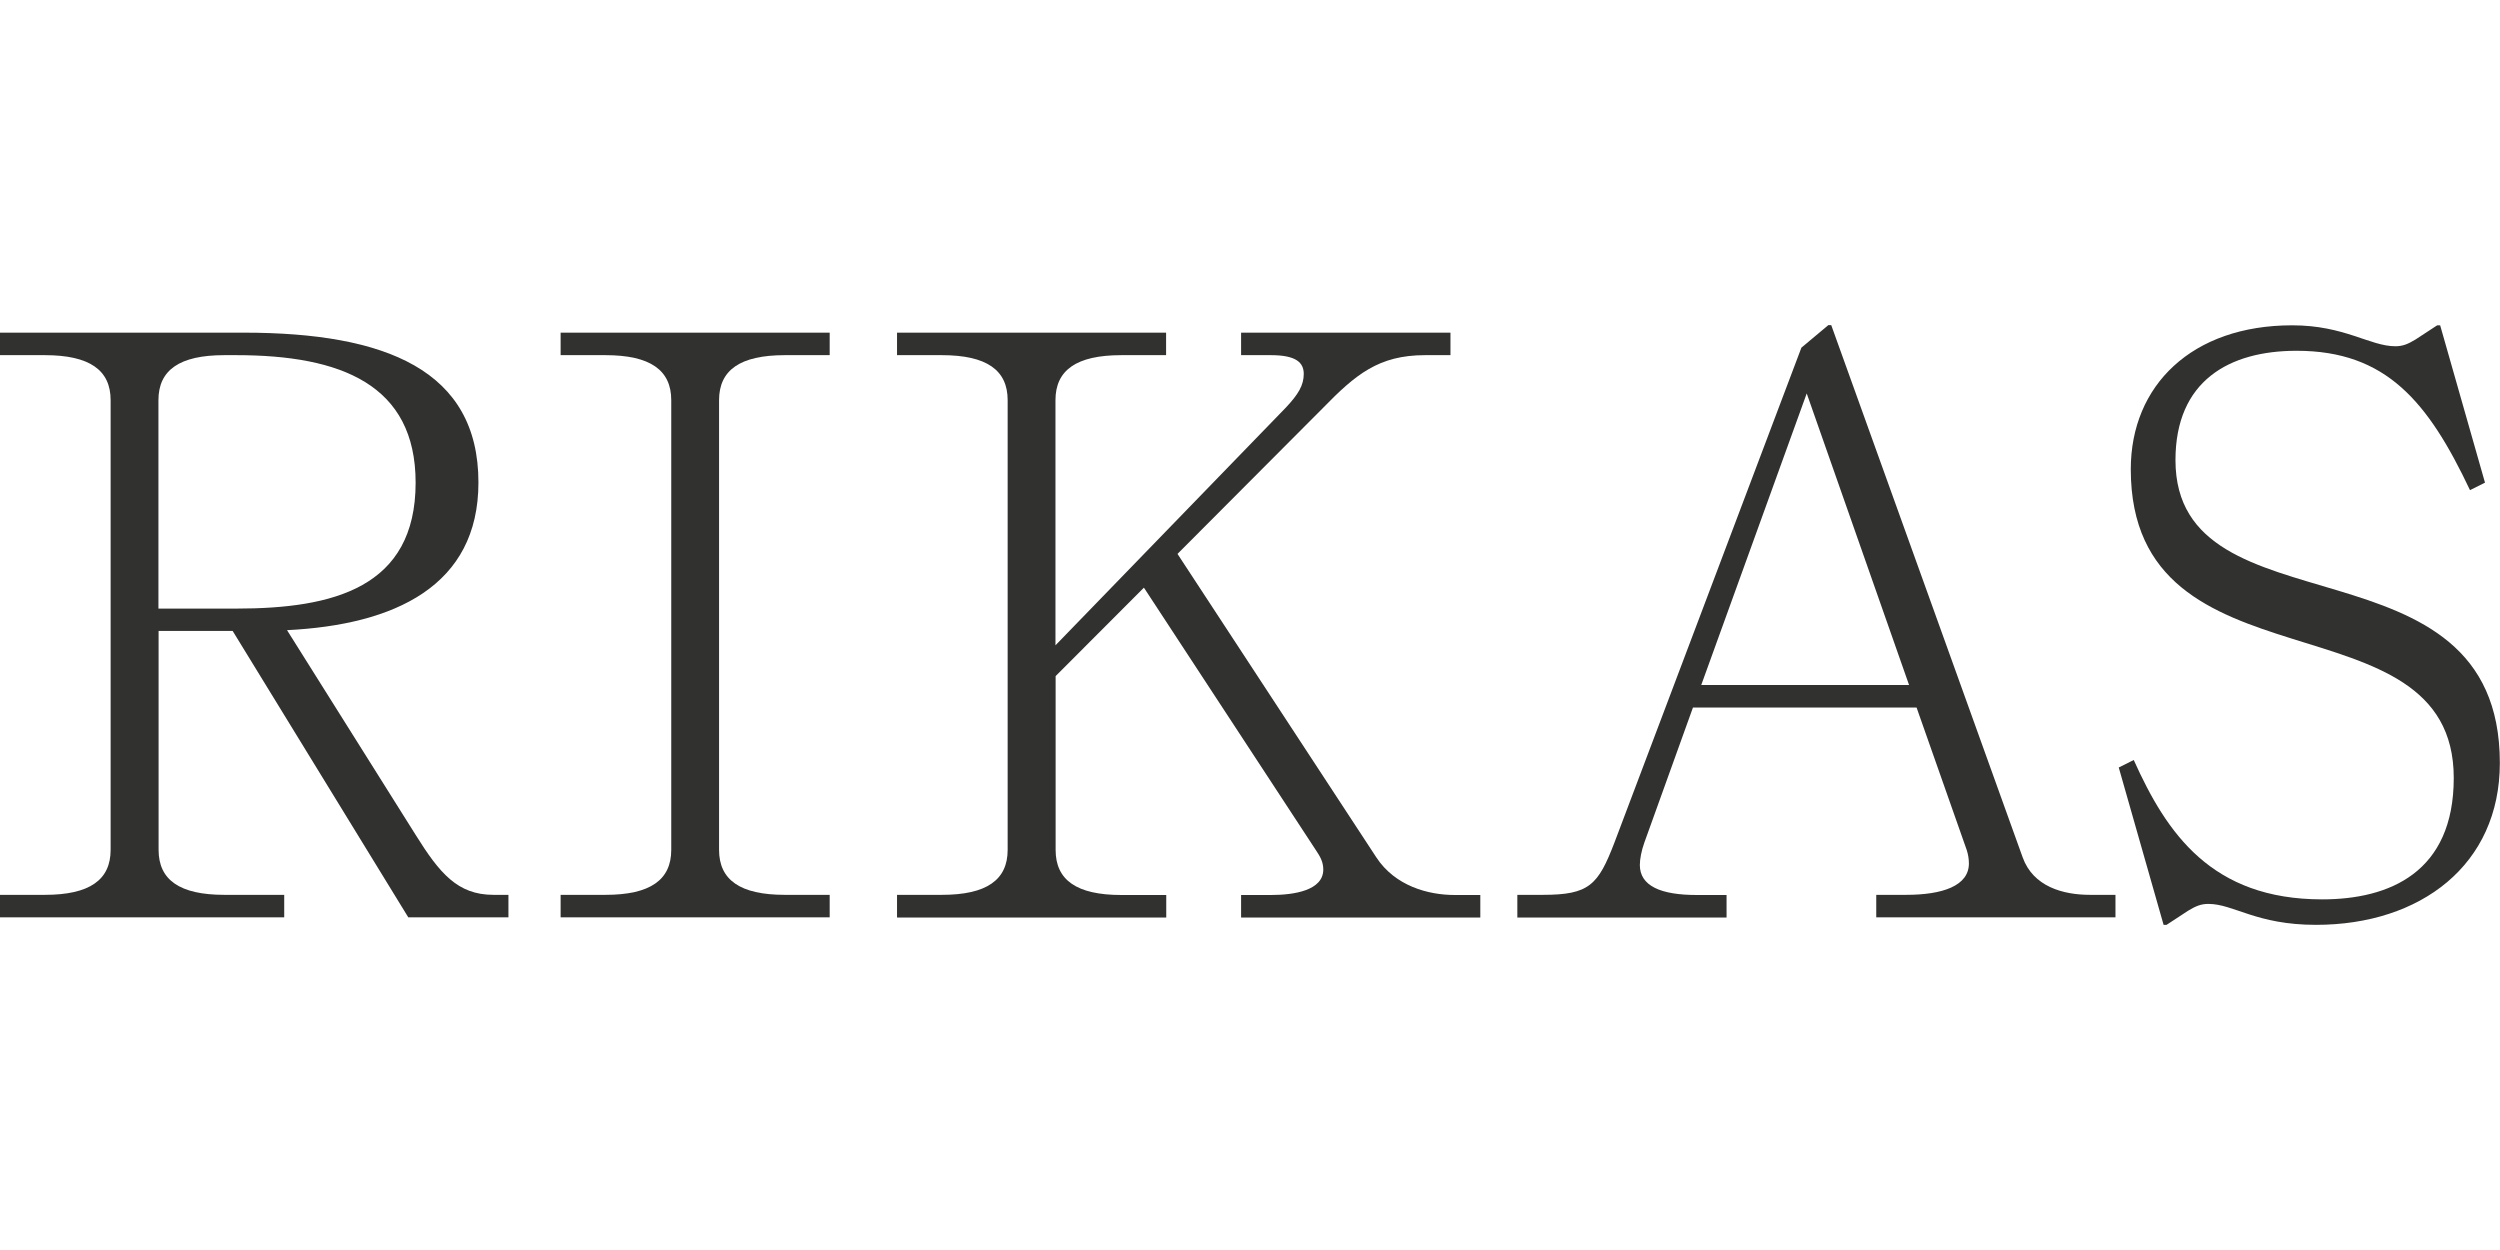
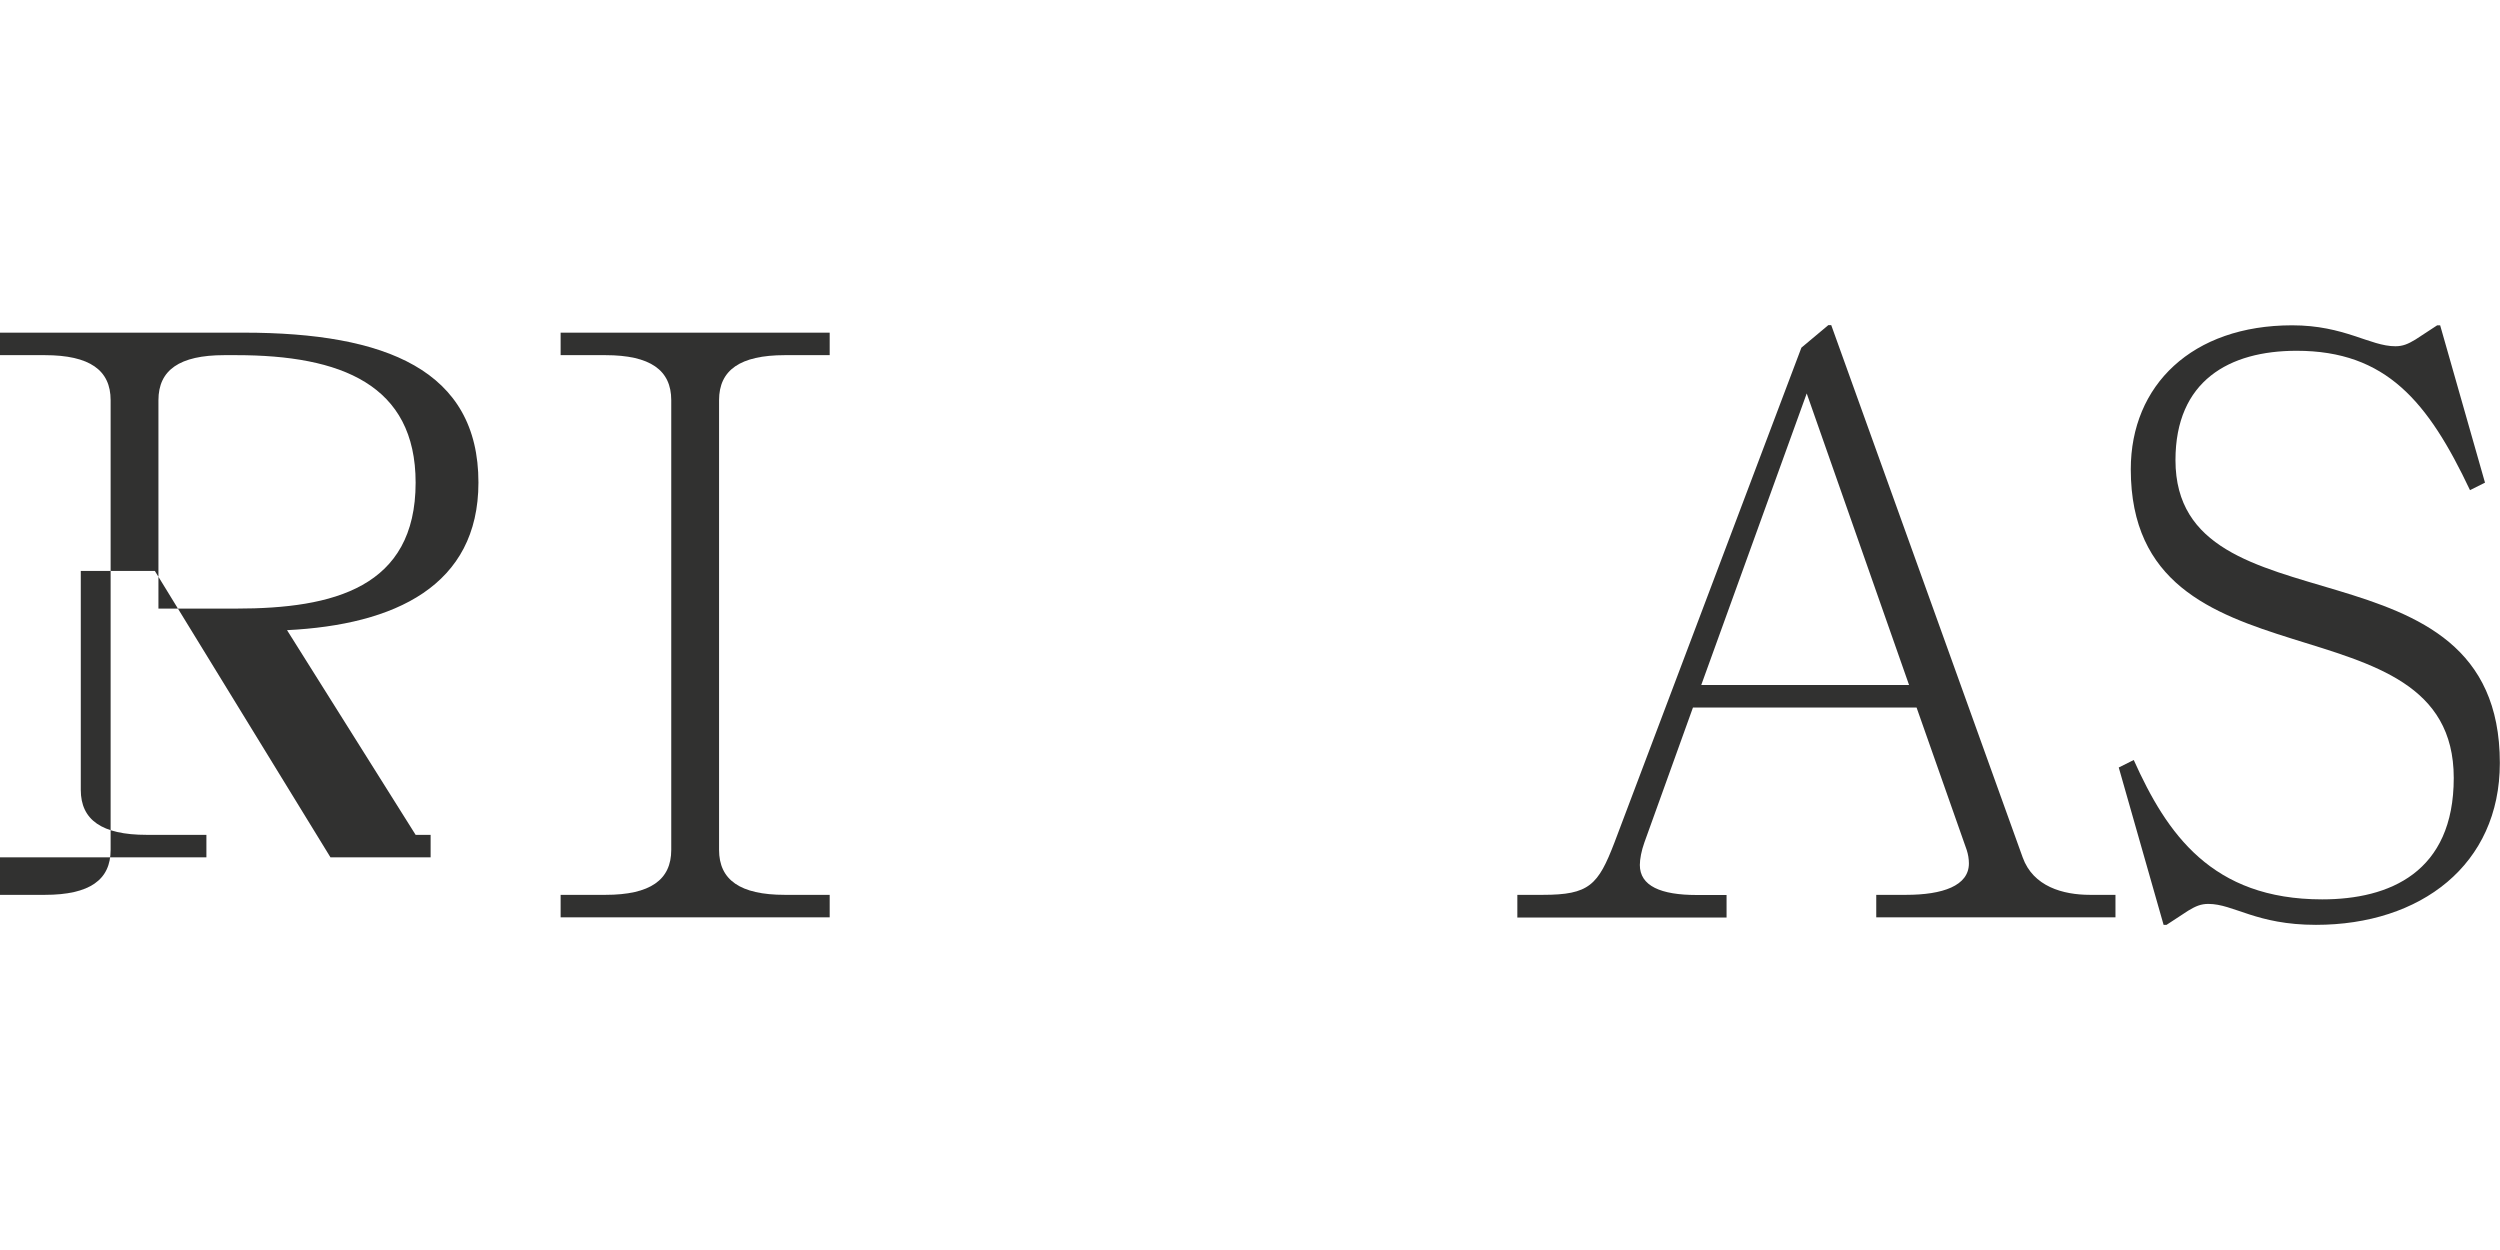
<svg xmlns="http://www.w3.org/2000/svg" id="Layer_1" width="160" height="80" viewBox="0 0 160 80">
  <defs>
    <style>.cls-1{fill:#313130;stroke-width:0px;}</style>
  </defs>
-   <path class="cls-1" d="m0,58.71v-1.44h2.87c2.87,0,4.21-.96,4.21-2.88v-28.78c0-1.92-1.34-2.88-4.21-2.88H0v-1.44h15.6c9.09,0,15.02,2.4,15.02,9.59,0,6.62-5.36,9.11-12.25,9.45l8.23,13.1c1.53,2.45,2.68,3.84,4.98,3.84h.96v1.44h-6.41l-11.24-18.33h-4.74v14.01c0,1.92,1.34,2.88,4.21,2.88h3.83v1.44H0ZM15.12,22.73h-.77c-2.87,0-4.21.96-4.21,2.88v13.34h4.98c6.22,0,11.48-1.34,11.48-8.06,0-6.28-4.78-8.16-11.48-8.16Z" />
+   <path class="cls-1" d="m0,58.71v-1.44h2.87c2.87,0,4.21-.96,4.21-2.88v-28.78c0-1.92-1.34-2.88-4.21-2.88H0v-1.44h15.6c9.09,0,15.02,2.4,15.02,9.59,0,6.62-5.36,9.11-12.25,9.45l8.23,13.1h.96v1.44h-6.41l-11.24-18.33h-4.74v14.01c0,1.92,1.34,2.88,4.21,2.88h3.83v1.44H0ZM15.12,22.73h-.77c-2.87,0-4.21.96-4.21,2.88v13.34h4.98c6.22,0,11.48-1.34,11.48-8.06,0-6.28-4.78-8.16-11.48-8.16Z" />
  <path class="cls-1" d="m35.88,58.71v-1.44h2.87c2.87,0,4.21-.96,4.21-2.88v-28.78c0-1.92-1.34-2.88-4.21-2.88h-2.87v-1.44h17.22v1.44h-2.87c-2.87,0-4.21.96-4.21,2.88v28.78c0,1.92,1.34,2.88,4.21,2.88h2.87v1.44h-17.22Z" />
-   <path class="cls-1" d="m57.41,58.71v-1.44h2.87c2.87,0,4.21-.96,4.21-2.88v-28.78c0-1.92-1.34-2.88-4.21-2.88h-2.87v-1.44h17.22v1.44h-2.87c-2.87,0-4.21.96-4.21,2.88v15.69l14.74-15.21c.81-.86,1.15-1.44,1.15-2.16s-.48-1.2-2.1-1.2h-1.91v-1.44h13.4v1.44h-1.63c-2.97,0-4.45,1.25-6.51,3.36l-9.33,9.36,12.73,19.43c1.2,1.82,3.3,2.4,5.02,2.4h1.63v1.44h-15.31v-1.44h1.91c1.48,0,3.35-.29,3.35-1.63,0-.48-.19-.82-.48-1.25l-11-16.79-5.65,5.66v11.13c0,1.92,1.34,2.88,4.21,2.88h2.87v1.44h-17.22Z" />
  <path class="cls-1" d="m97.11,58.71v-1.44h1.63c2.97,0,3.54-.62,4.59-3.36l11.96-31.66,1.72-1.44h.19l12.25,34.06c.67,1.87,2.58,2.4,4.31,2.4h1.63v1.44h-15.31v-1.44h1.91c2.34,0,4.02-.58,4.02-2.01,0-.29-.05-.58-.14-.86l-3.21-9.12h-14.31l-3.11,8.64c-.19.53-.29,1.06-.29,1.44,0,1.34,1.34,1.92,3.64,1.92h1.91v1.44h-13.4Zm25.07-14.87l-6.55-18.66-6.75,18.66h13.3Z" />
  <path class="cls-1" d="m141.34,57.85c-.48,0-.81.14-1.29.43l-1.39.91h-.19l-2.87-10.07.96-.48c2.11,4.7,4.98,8.92,12.06,8.92,4.31,0,8.42-1.73,8.42-7.77,0-11.99-20.67-5.18-20.67-19.76,0-5.37,3.92-9.21,10.33-9.21,3.35,0,4.98,1.34,6.6,1.34.48,0,.81-.14,1.29-.43l1.39-.91h.19l2.87,10.07-.96.48c-2.68-5.66-5.36-8.92-11.1-8.92-4.31,0-7.75,1.92-7.75,7,0,11.32,20.76,4.46,20.76,19.38,0,6.52-5.07,10.36-11.77,10.36-3.83,0-5.26-1.34-6.89-1.34Z" />
</svg>